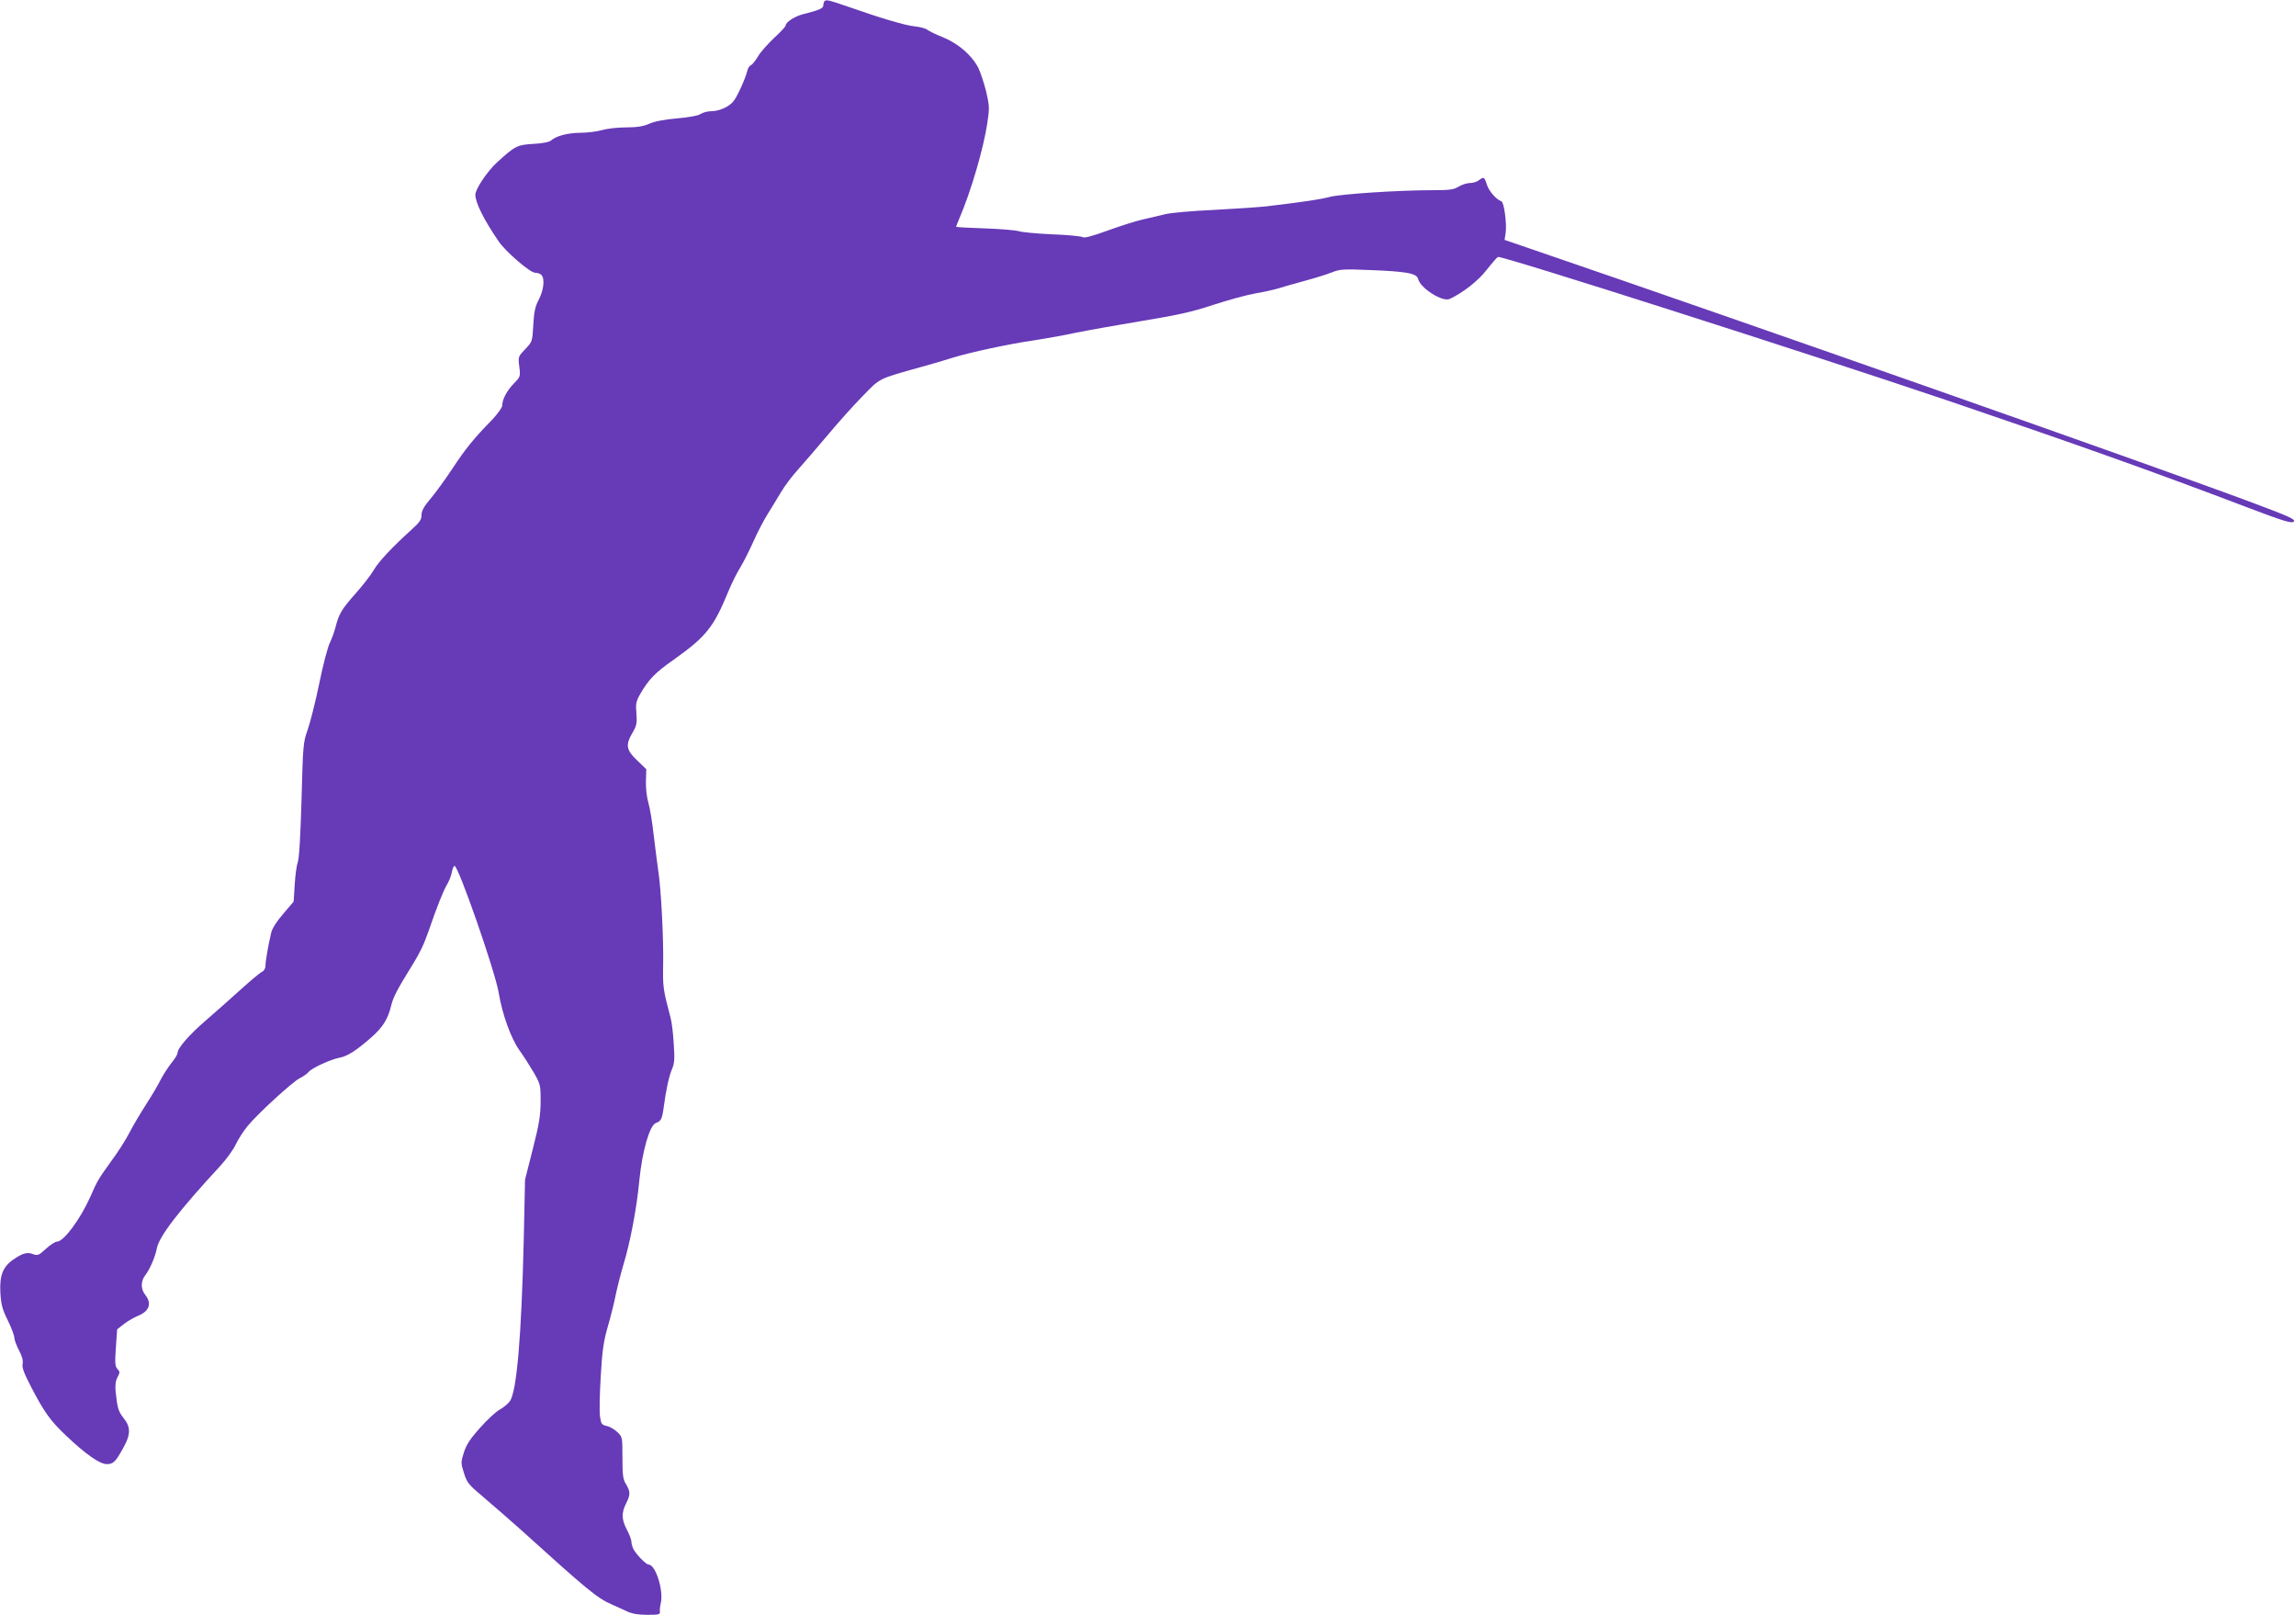
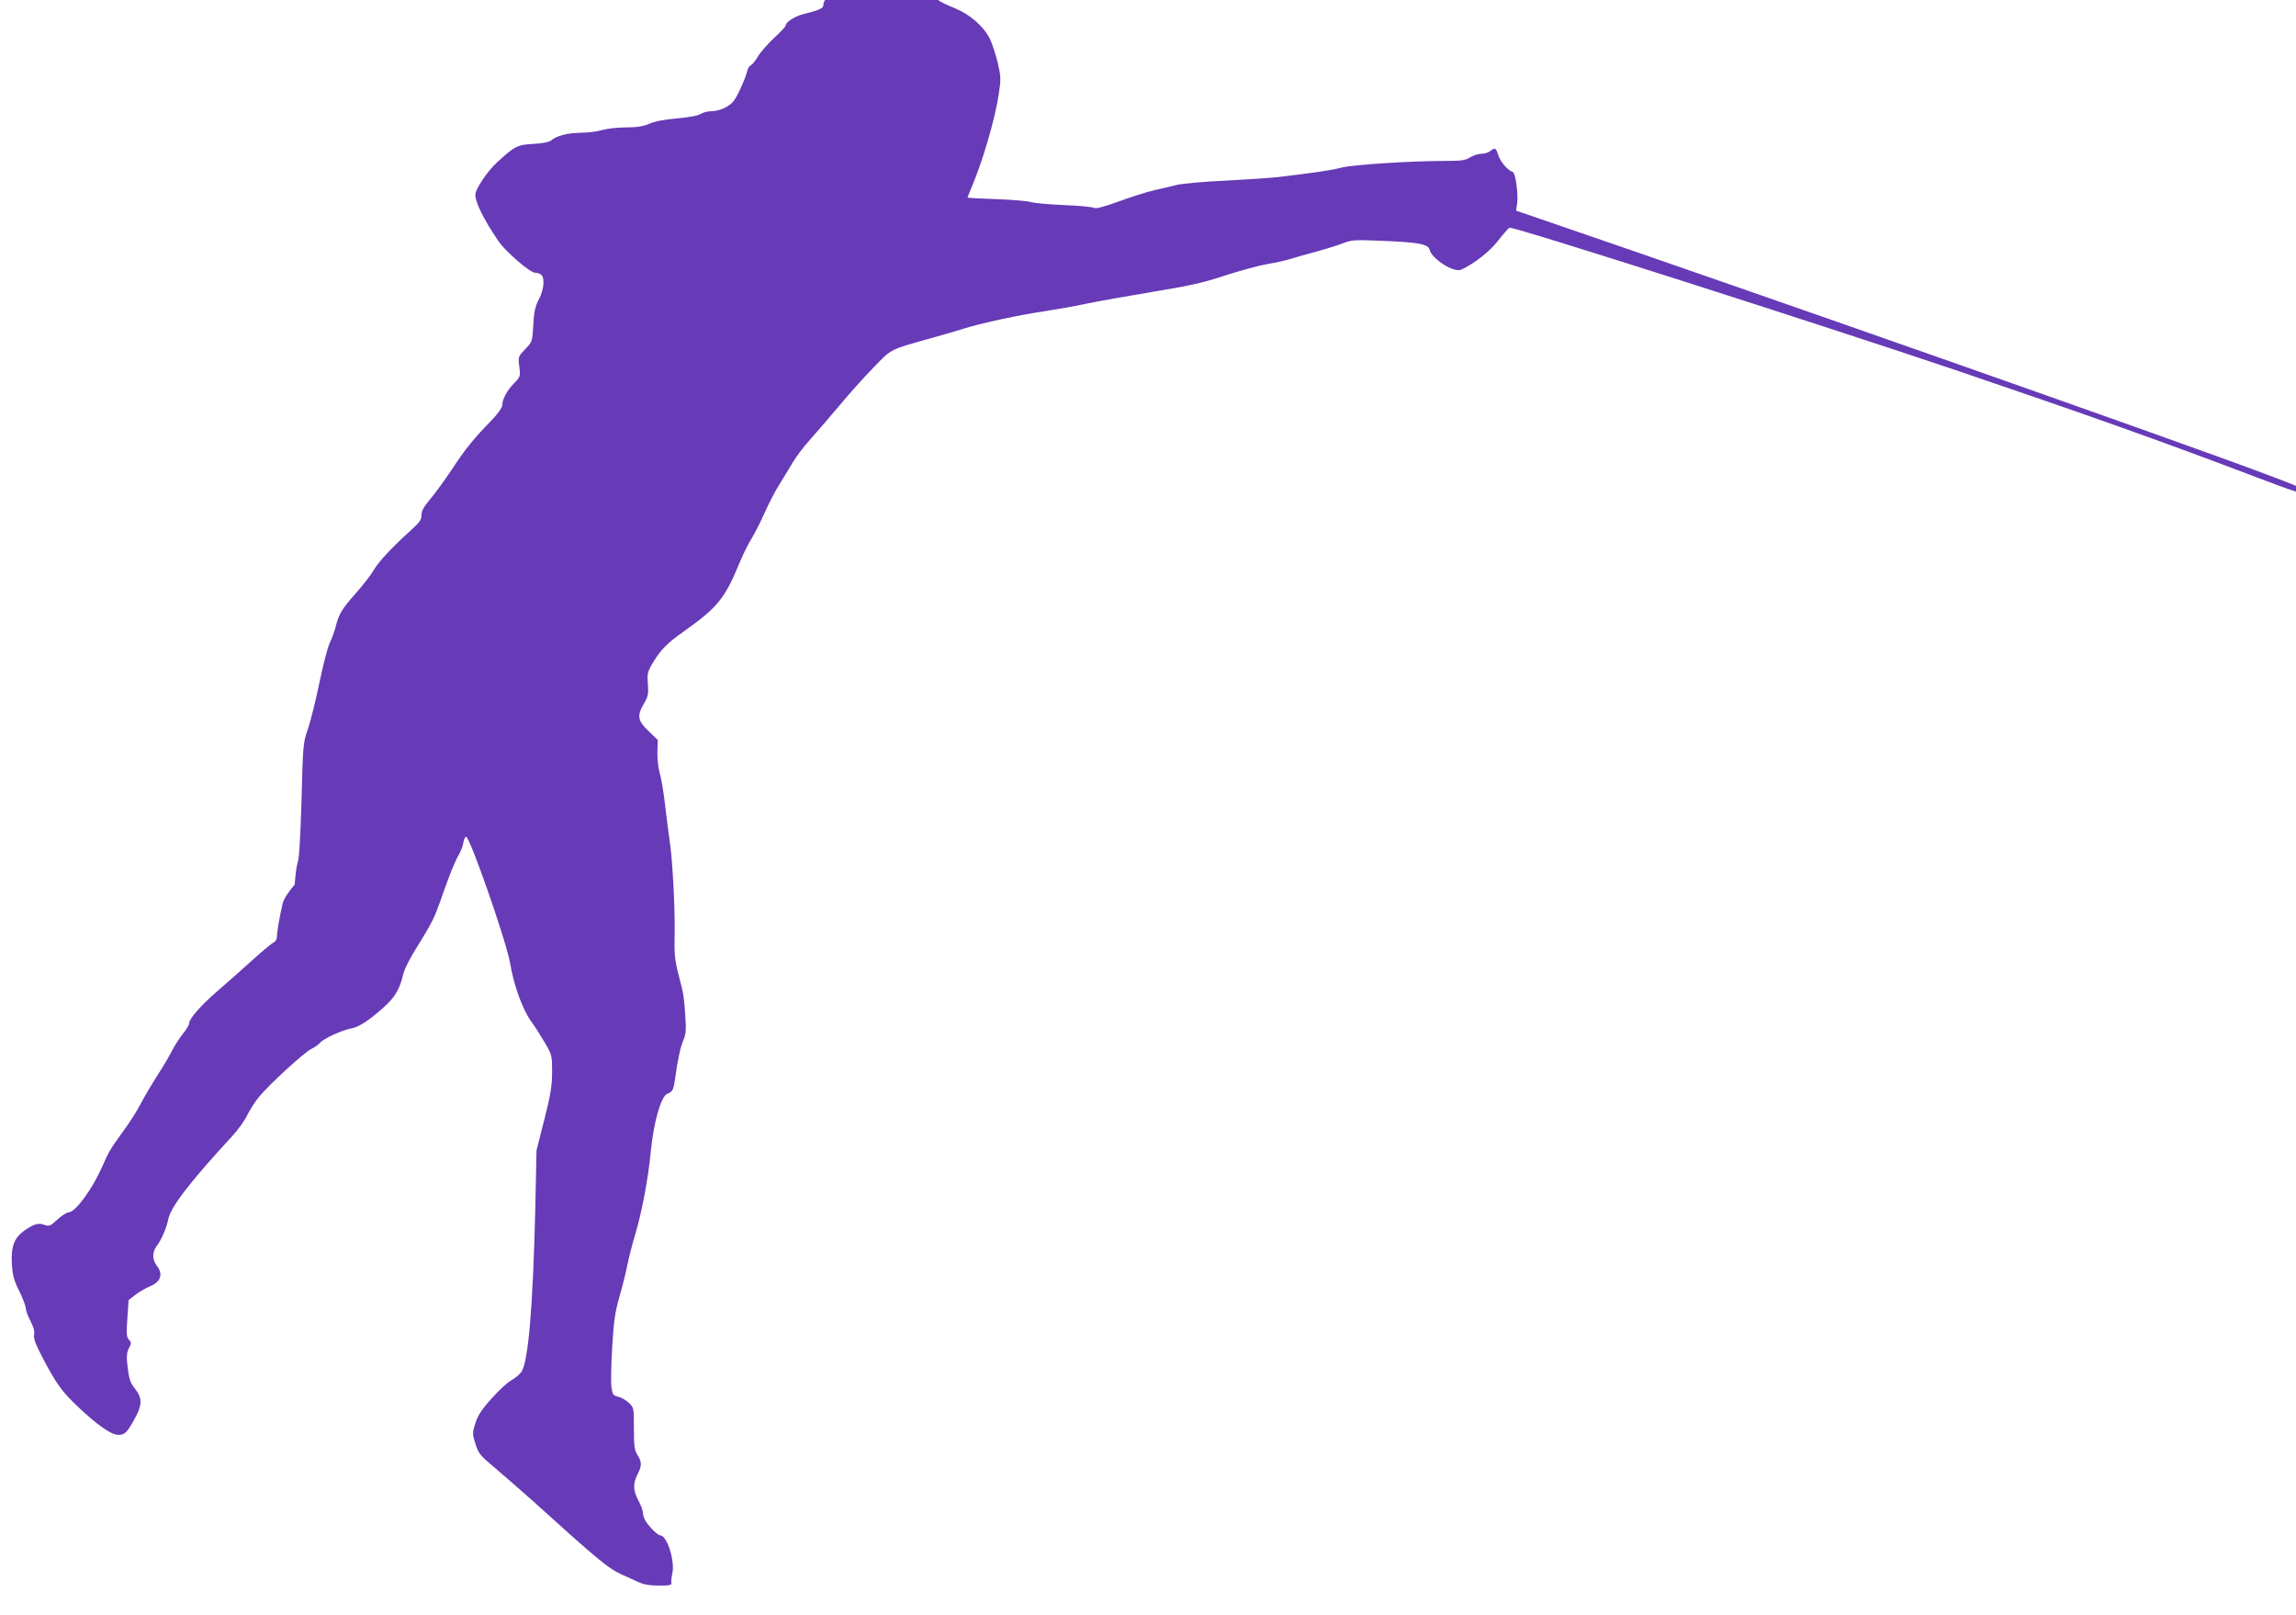
<svg xmlns="http://www.w3.org/2000/svg" version="1.0" width="1280pt" height="900pt" viewBox="0 0 1280 900" preserveAspectRatio="xMidYMid meet">
  <g transform="translate(0,900) scale(0.1,-0.1)" fill="#673ab7" stroke="none">
-     <path d="M4597 8994 c-4 -4 -7 -15 -7 -24 0 -17 -25 -27 -116 -50 -43 -11 -94 -44 -94 -62 0 -6 -29 -37 -64 -69 -35 -33 -76 -79 -90 -103 -14 -24 -32 -46 -39 -49 -8 -3 -17 -16 -20 -29 -11 -46 -60 -154 -81 -176 -27 -30 -79 -52 -123 -52 -18 0 -44 -7 -57 -15 -14 -10 -66 -19 -133 -25 -71 -6 -126 -17 -154 -30 -33 -14 -66 -20 -129 -20 -47 0 -107 -7 -134 -15 -27 -8 -81 -15 -120 -15 -73 -1 -134 -17 -164 -43 -11 -9 -46 -16 -99 -19 -89 -5 -103 -12 -202 -103 -53 -48 -121 -149 -121 -180 0 -44 47 -139 129 -259 38 -57 176 -176 204 -176 13 0 28 -5 35 -12 20 -20 14 -83 -14 -137 -21 -40 -27 -69 -31 -143 -5 -92 -6 -93 -45 -134 -39 -41 -40 -42 -33 -97 7 -55 6 -57 -30 -94 -39 -40 -65 -88 -65 -123 0 -11 -26 -47 -57 -80 -101 -103 -149 -162 -223 -275 -40 -60 -95 -136 -122 -167 -35 -42 -48 -65 -48 -88 0 -26 -10 -41 -57 -83 -109 -99 -183 -178 -210 -225 -15 -26 -60 -84 -99 -128 -80 -90 -95 -116 -113 -188 -7 -27 -21 -66 -32 -88 -11 -21 -38 -123 -59 -226 -21 -103 -51 -220 -65 -260 -25 -70 -26 -85 -34 -390 -6 -201 -13 -328 -21 -347 -6 -16 -14 -73 -17 -125 l-6 -95 -58 -68 c-35 -40 -62 -82 -67 -105 -16 -67 -32 -158 -32 -184 0 -15 -8 -29 -19 -34 -11 -5 -64 -49 -119 -99 -54 -49 -141 -126 -192 -170 -95 -82 -160 -156 -160 -183 0 -8 -15 -33 -34 -56 -18 -23 -45 -64 -60 -93 -14 -29 -51 -91 -82 -139 -31 -48 -73 -119 -93 -158 -20 -39 -66 -111 -102 -159 -71 -99 -75 -105 -115 -196 -56 -126 -149 -251 -186 -251 -10 0 -38 -18 -62 -40 -39 -36 -46 -39 -71 -30 -33 13 -58 6 -108 -28 -61 -41 -80 -90 -75 -186 4 -67 11 -94 42 -156 20 -41 36 -84 36 -96 0 -11 12 -43 26 -70 17 -32 24 -57 20 -76 -4 -20 8 -52 46 -125 73 -141 109 -192 194 -272 110 -105 190 -161 229 -161 37 0 49 12 93 92 41 73 41 114 3 162 -31 39 -36 55 -46 146 -4 39 -1 63 10 84 14 26 14 31 0 46 -14 15 -15 34 -9 119 l7 102 37 29 c20 16 55 36 78 46 64 25 80 69 42 117 -26 32 -26 77 0 110 25 32 55 101 64 148 12 67 121 209 354 461 35 38 74 92 87 121 14 29 43 74 65 101 59 71 249 245 290 266 20 10 43 26 51 36 18 22 123 70 172 79 44 8 95 41 178 114 64 57 91 100 110 177 11 47 36 94 120 229 42 69 61 108 88 185 49 142 82 224 102 258 12 20 25 52 28 71 3 19 10 34 15 35 21 2 226 -587 246 -706 20 -121 68 -254 116 -322 24 -33 60 -90 81 -126 36 -63 37 -68 37 -160 -1 -78 -8 -125 -44 -265 l-43 -170 -7 -330 c-13 -544 -39 -852 -78 -905 -10 -14 -36 -35 -57 -47 -21 -11 -70 -57 -109 -101 -55 -61 -76 -94 -90 -137 -17 -54 -17 -60 0 -113 14 -47 26 -65 73 -105 80 -68 199 -172 246 -214 370 -335 425 -380 505 -415 25 -11 63 -28 86 -39 28 -13 62 -19 113 -19 63 0 72 2 70 18 -2 9 1 31 5 48 16 70 -29 214 -68 214 -14 0 -69 56 -85 87 -6 12 -11 30 -11 41 0 10 -11 40 -25 66 -30 57 -31 94 -5 146 25 49 25 67 0 108 -17 27 -20 50 -20 148 0 116 0 116 -30 144 -16 15 -43 30 -59 33 -26 6 -30 11 -36 52 -4 25 -2 125 4 223 8 142 16 197 39 277 16 55 37 138 46 185 10 47 29 120 42 163 37 121 74 315 88 466 16 163 57 308 92 322 30 11 35 22 44 87 13 99 30 176 47 215 13 30 15 56 9 140 -3 56 -11 120 -17 142 -43 164 -44 172 -42 300 3 144 -12 427 -27 520 -5 33 -16 121 -25 195 -8 74 -22 158 -30 185 -9 29 -15 79 -14 119 l2 69 -51 49 c-61 58 -66 86 -26 154 23 39 26 53 22 107 -5 53 -2 68 20 107 47 82 83 120 186 192 183 130 224 181 307 383 18 44 48 104 67 134 18 30 51 95 73 145 22 49 57 117 78 150 21 34 55 89 75 123 20 34 62 90 94 125 31 35 104 119 162 188 57 69 146 168 197 220 102 105 83 96 333 166 52 14 129 37 170 50 97 30 313 77 460 98 63 10 167 28 230 42 63 13 228 42 365 65 201 33 279 50 399 90 83 27 189 56 236 64 48 8 106 21 131 29 24 8 89 26 144 41 55 15 123 36 150 47 45 18 66 19 210 13 208 -8 263 -18 271 -50 13 -52 137 -130 176 -111 75 35 159 101 206 162 30 38 58 70 63 72 22 8 1722 -535 2509 -801 721 -245 1146 -396 1674 -597 203 -77 242 -88 254 -77 11 12 -24 28 -230 105 -534 200 -2796 995 -4036 1419 l-134 46 6 41 c7 50 -9 169 -24 174 -28 10 -68 55 -80 91 -15 46 -18 47 -46 26 -10 -8 -32 -15 -49 -15 -16 0 -45 -9 -63 -20 -27 -17 -50 -20 -145 -20 -188 0 -508 -21 -572 -37 -56 -15 -153 -29 -355 -53 -47 -5 -179 -14 -295 -20 -115 -5 -237 -16 -270 -24 -33 -8 -90 -21 -127 -30 -37 -8 -124 -36 -193 -61 -82 -30 -131 -43 -138 -37 -7 5 -83 13 -171 16 -87 4 -170 12 -184 17 -14 5 -99 13 -189 16 -90 3 -163 7 -163 9 0 1 8 22 18 46 65 150 136 394 156 531 13 83 12 97 -6 176 -12 47 -31 106 -43 131 -37 72 -111 136 -195 171 -41 16 -81 36 -90 43 -8 7 -40 16 -70 19 -52 5 -185 44 -370 109 -107 37 -123 41 -133 32z" />
+     <path d="M4597 8994 c-4 -4 -7 -15 -7 -24 0 -17 -25 -27 -116 -50 -43 -11 -94 -44 -94 -62 0 -6 -29 -37 -64 -69 -35 -33 -76 -79 -90 -103 -14 -24 -32 -46 -39 -49 -8 -3 -17 -16 -20 -29 -11 -46 -60 -154 -81 -176 -27 -30 -79 -52 -123 -52 -18 0 -44 -7 -57 -15 -14 -10 -66 -19 -133 -25 -71 -6 -126 -17 -154 -30 -33 -14 -66 -20 -129 -20 -47 0 -107 -7 -134 -15 -27 -8 -81 -15 -120 -15 -73 -1 -134 -17 -164 -43 -11 -9 -46 -16 -99 -19 -89 -5 -103 -12 -202 -103 -53 -48 -121 -149 -121 -180 0 -44 47 -139 129 -259 38 -57 176 -176 204 -176 13 0 28 -5 35 -12 20 -20 14 -83 -14 -137 -21 -40 -27 -69 -31 -143 -5 -92 -6 -93 -45 -134 -39 -41 -40 -42 -33 -97 7 -55 6 -57 -30 -94 -39 -40 -65 -88 -65 -123 0 -11 -26 -47 -57 -80 -101 -103 -149 -162 -223 -275 -40 -60 -95 -136 -122 -167 -35 -42 -48 -65 -48 -88 0 -26 -10 -41 -57 -83 -109 -99 -183 -178 -210 -225 -15 -26 -60 -84 -99 -128 -80 -90 -95 -116 -113 -188 -7 -27 -21 -66 -32 -88 -11 -21 -38 -123 -59 -226 -21 -103 -51 -220 -65 -260 -25 -70 -26 -85 -34 -390 -6 -201 -13 -328 -21 -347 -6 -16 -14 -73 -17 -125 c-35 -40 -62 -82 -67 -105 -16 -67 -32 -158 -32 -184 0 -15 -8 -29 -19 -34 -11 -5 -64 -49 -119 -99 -54 -49 -141 -126 -192 -170 -95 -82 -160 -156 -160 -183 0 -8 -15 -33 -34 -56 -18 -23 -45 -64 -60 -93 -14 -29 -51 -91 -82 -139 -31 -48 -73 -119 -93 -158 -20 -39 -66 -111 -102 -159 -71 -99 -75 -105 -115 -196 -56 -126 -149 -251 -186 -251 -10 0 -38 -18 -62 -40 -39 -36 -46 -39 -71 -30 -33 13 -58 6 -108 -28 -61 -41 -80 -90 -75 -186 4 -67 11 -94 42 -156 20 -41 36 -84 36 -96 0 -11 12 -43 26 -70 17 -32 24 -57 20 -76 -4 -20 8 -52 46 -125 73 -141 109 -192 194 -272 110 -105 190 -161 229 -161 37 0 49 12 93 92 41 73 41 114 3 162 -31 39 -36 55 -46 146 -4 39 -1 63 10 84 14 26 14 31 0 46 -14 15 -15 34 -9 119 l7 102 37 29 c20 16 55 36 78 46 64 25 80 69 42 117 -26 32 -26 77 0 110 25 32 55 101 64 148 12 67 121 209 354 461 35 38 74 92 87 121 14 29 43 74 65 101 59 71 249 245 290 266 20 10 43 26 51 36 18 22 123 70 172 79 44 8 95 41 178 114 64 57 91 100 110 177 11 47 36 94 120 229 42 69 61 108 88 185 49 142 82 224 102 258 12 20 25 52 28 71 3 19 10 34 15 35 21 2 226 -587 246 -706 20 -121 68 -254 116 -322 24 -33 60 -90 81 -126 36 -63 37 -68 37 -160 -1 -78 -8 -125 -44 -265 l-43 -170 -7 -330 c-13 -544 -39 -852 -78 -905 -10 -14 -36 -35 -57 -47 -21 -11 -70 -57 -109 -101 -55 -61 -76 -94 -90 -137 -17 -54 -17 -60 0 -113 14 -47 26 -65 73 -105 80 -68 199 -172 246 -214 370 -335 425 -380 505 -415 25 -11 63 -28 86 -39 28 -13 62 -19 113 -19 63 0 72 2 70 18 -2 9 1 31 5 48 16 70 -29 214 -68 214 -14 0 -69 56 -85 87 -6 12 -11 30 -11 41 0 10 -11 40 -25 66 -30 57 -31 94 -5 146 25 49 25 67 0 108 -17 27 -20 50 -20 148 0 116 0 116 -30 144 -16 15 -43 30 -59 33 -26 6 -30 11 -36 52 -4 25 -2 125 4 223 8 142 16 197 39 277 16 55 37 138 46 185 10 47 29 120 42 163 37 121 74 315 88 466 16 163 57 308 92 322 30 11 35 22 44 87 13 99 30 176 47 215 13 30 15 56 9 140 -3 56 -11 120 -17 142 -43 164 -44 172 -42 300 3 144 -12 427 -27 520 -5 33 -16 121 -25 195 -8 74 -22 158 -30 185 -9 29 -15 79 -14 119 l2 69 -51 49 c-61 58 -66 86 -26 154 23 39 26 53 22 107 -5 53 -2 68 20 107 47 82 83 120 186 192 183 130 224 181 307 383 18 44 48 104 67 134 18 30 51 95 73 145 22 49 57 117 78 150 21 34 55 89 75 123 20 34 62 90 94 125 31 35 104 119 162 188 57 69 146 168 197 220 102 105 83 96 333 166 52 14 129 37 170 50 97 30 313 77 460 98 63 10 167 28 230 42 63 13 228 42 365 65 201 33 279 50 399 90 83 27 189 56 236 64 48 8 106 21 131 29 24 8 89 26 144 41 55 15 123 36 150 47 45 18 66 19 210 13 208 -8 263 -18 271 -50 13 -52 137 -130 176 -111 75 35 159 101 206 162 30 38 58 70 63 72 22 8 1722 -535 2509 -801 721 -245 1146 -396 1674 -597 203 -77 242 -88 254 -77 11 12 -24 28 -230 105 -534 200 -2796 995 -4036 1419 l-134 46 6 41 c7 50 -9 169 -24 174 -28 10 -68 55 -80 91 -15 46 -18 47 -46 26 -10 -8 -32 -15 -49 -15 -16 0 -45 -9 -63 -20 -27 -17 -50 -20 -145 -20 -188 0 -508 -21 -572 -37 -56 -15 -153 -29 -355 -53 -47 -5 -179 -14 -295 -20 -115 -5 -237 -16 -270 -24 -33 -8 -90 -21 -127 -30 -37 -8 -124 -36 -193 -61 -82 -30 -131 -43 -138 -37 -7 5 -83 13 -171 16 -87 4 -170 12 -184 17 -14 5 -99 13 -189 16 -90 3 -163 7 -163 9 0 1 8 22 18 46 65 150 136 394 156 531 13 83 12 97 -6 176 -12 47 -31 106 -43 131 -37 72 -111 136 -195 171 -41 16 -81 36 -90 43 -8 7 -40 16 -70 19 -52 5 -185 44 -370 109 -107 37 -123 41 -133 32z" />
  </g>
</svg>